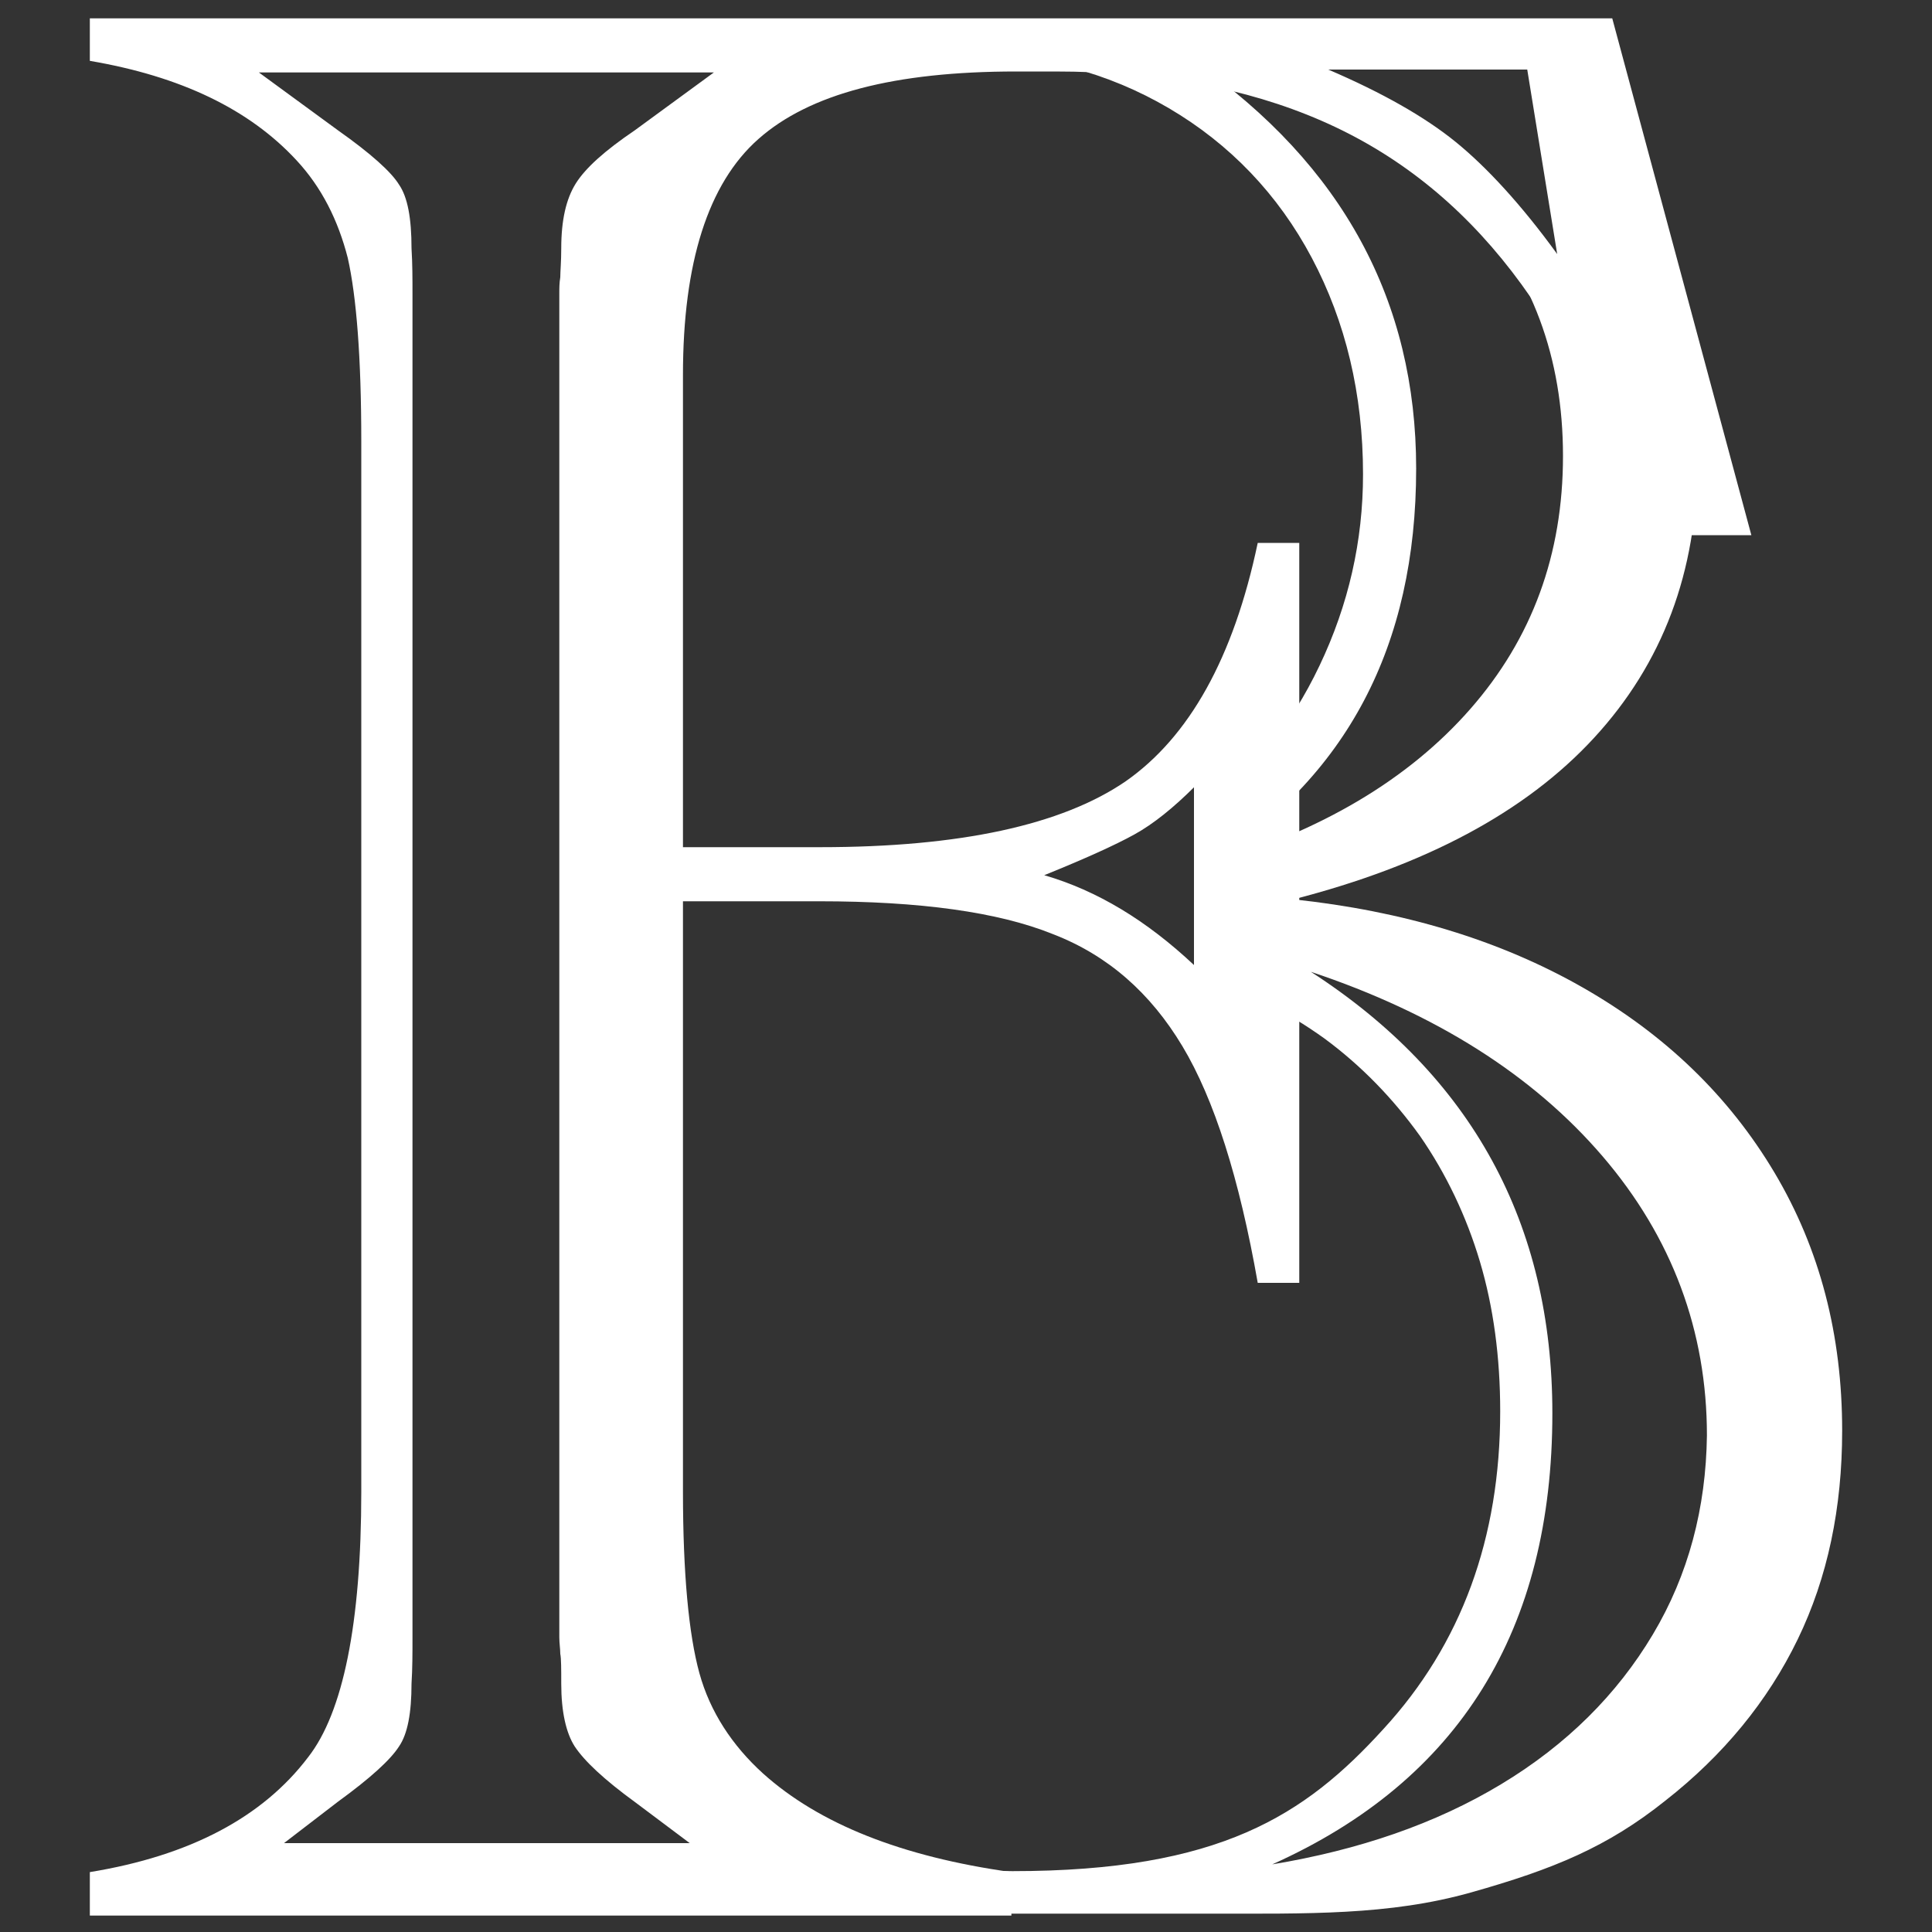
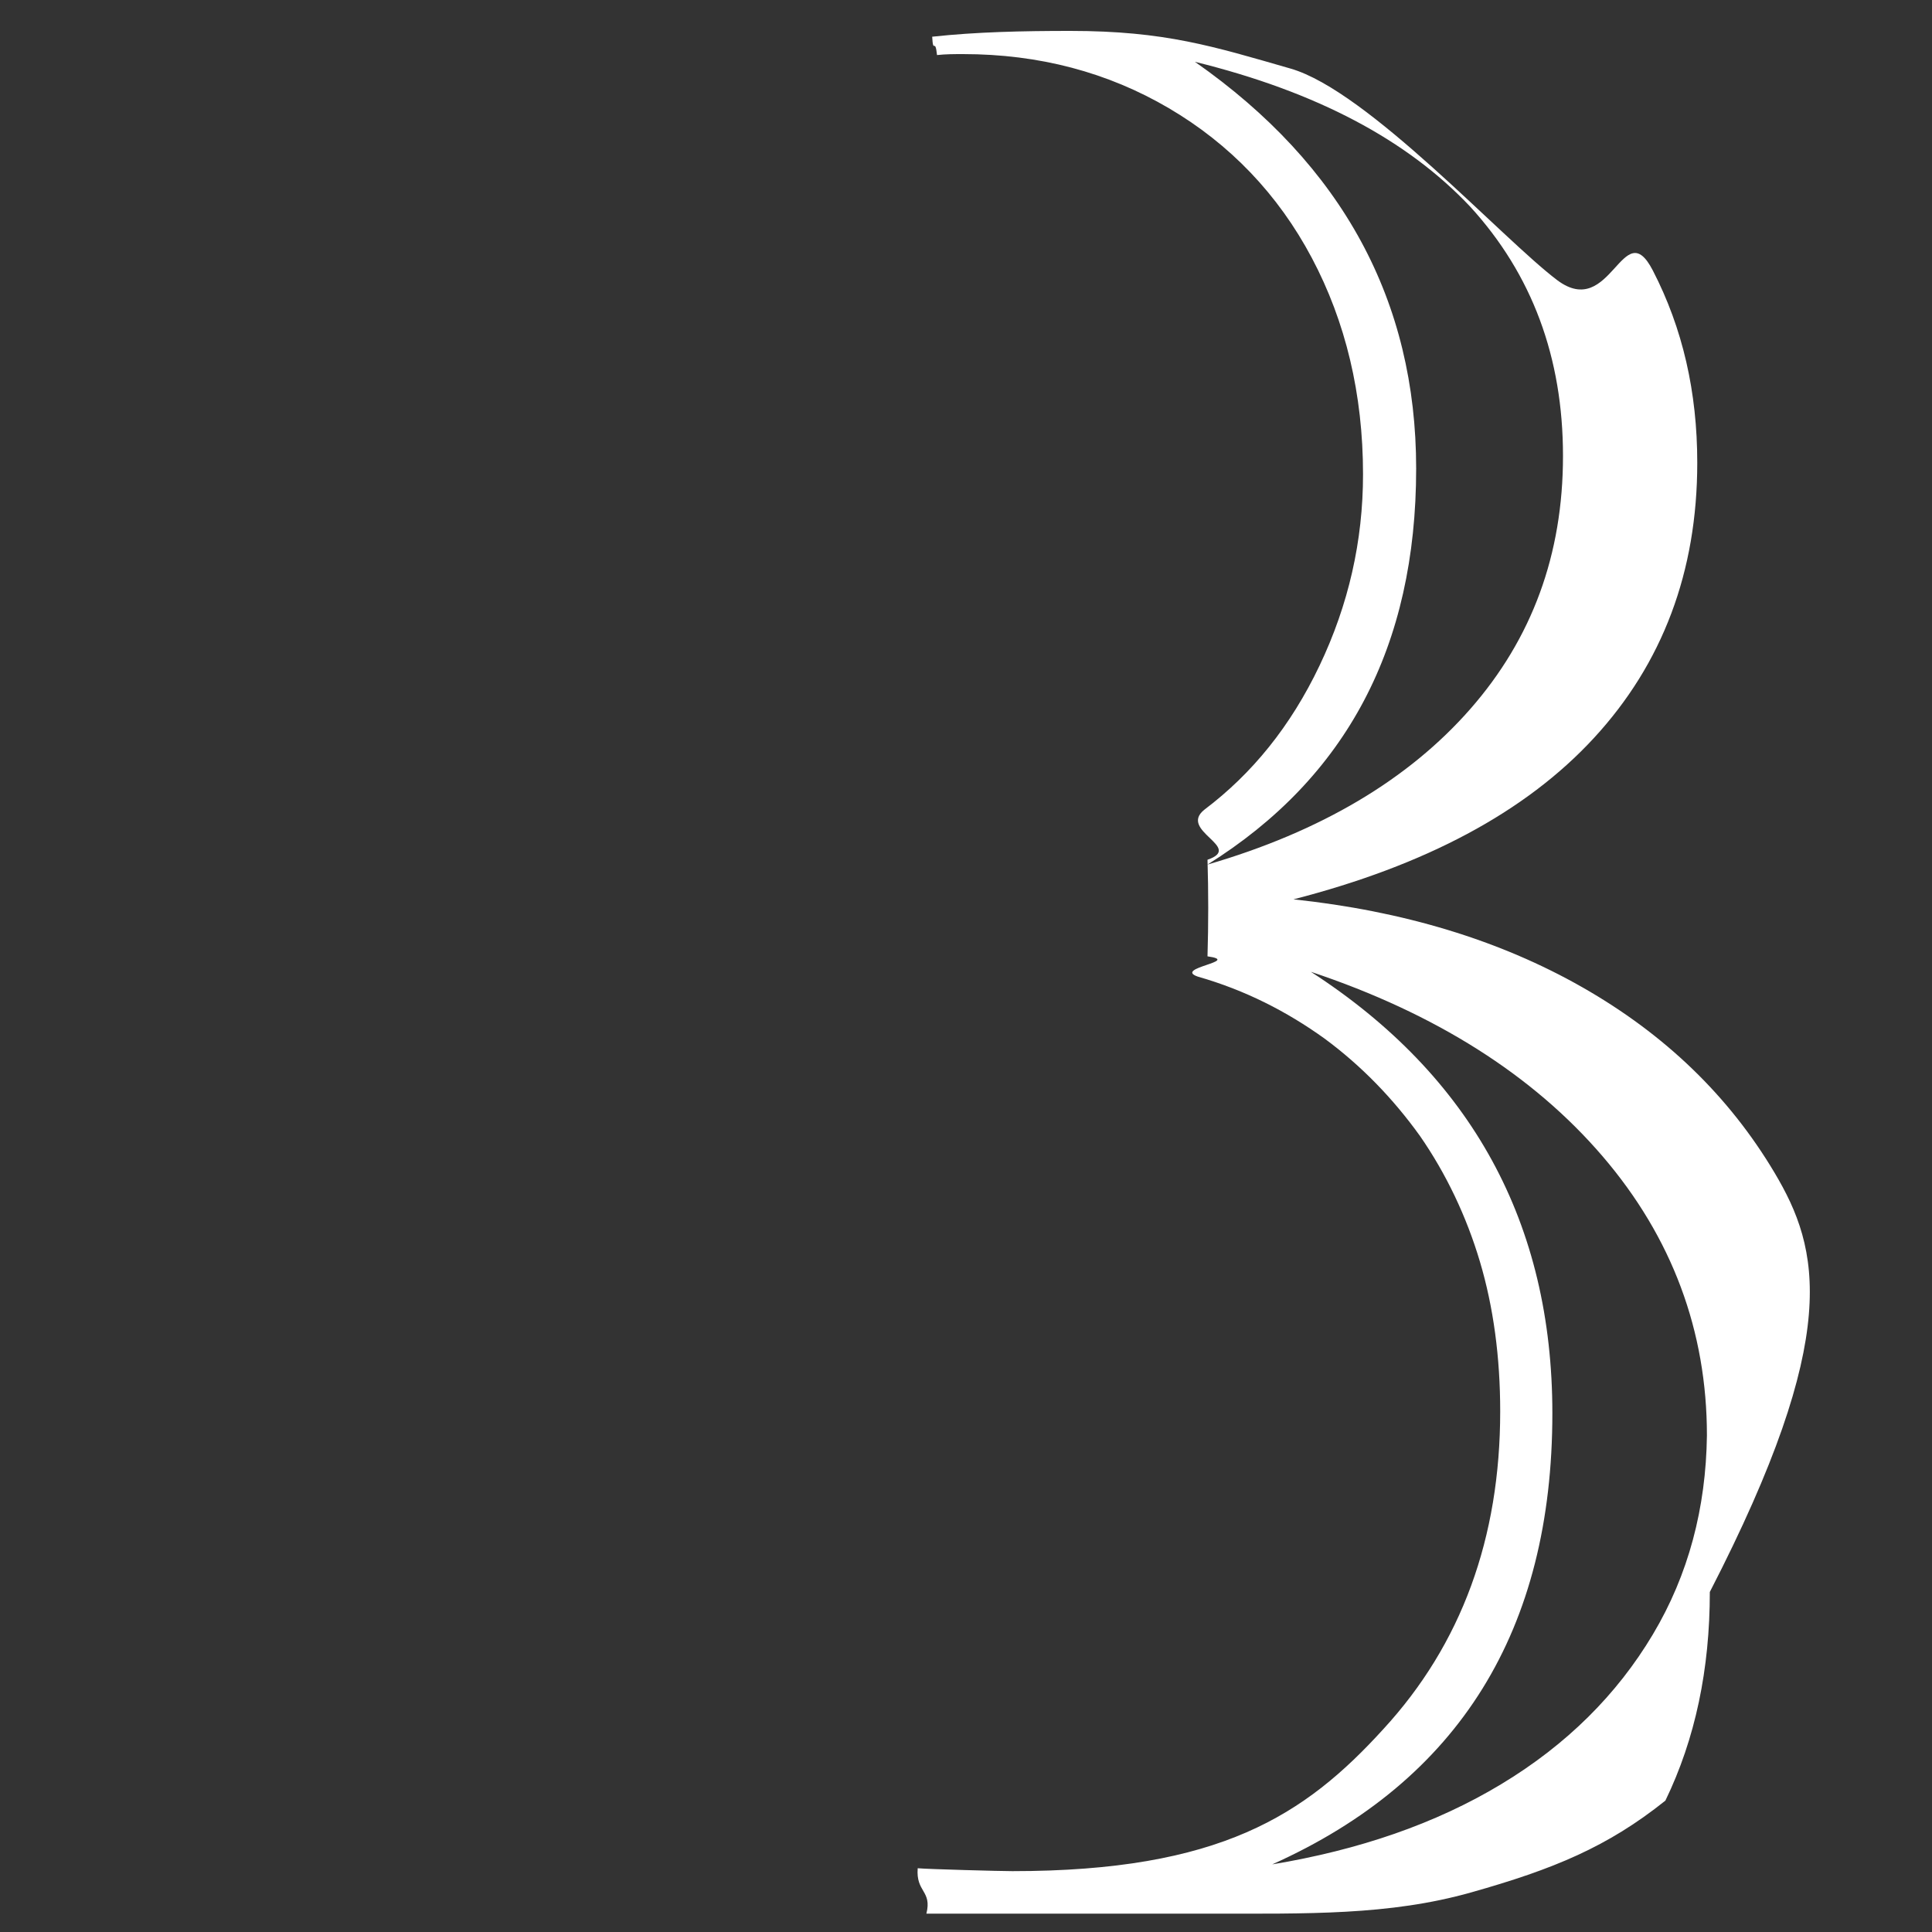
<svg xmlns="http://www.w3.org/2000/svg" id="Capa_1" x="0px" y="0px" viewBox="0 0 200 200" style="enable-background:new 0 0 200 200;" xml:space="preserve">
  <rect x="0" y="0" width="200" height="200" fill="#333333" stroke="none" />
  <style type="text/css">	.st0{fill:#FFFFFF;}</style>
  <g>
-     <path class="st0" d="M183.7,121.4c-4.7-7.9-11.3-14.3-19.9-19.2c-8.6-4.9-18.6-7.9-29.9-9.1c13.6-3.5,24-9,31.1-16.7  s10.7-17.2,10.7-28.5c0-7.3-1.5-13.9-4.6-19.9s-4.3,5.2-9.9,1c-5.7-4.3-19.6-19.6-27.6-21.9s-13-3.9-22.8-3.9  c-4.9,0-9.7,0.1-14.3,0.6c0.1,1.9,0.3,0,0.5,1.9c0.9-0.1,1.8-0.1,2.7-0.1c7.9,0,15,1.9,21.3,5.6s11.3,8.9,14.8,15.5  s5.3,14.1,5.3,22.4c0,6.9-1.5,13.5-4.5,19.8s-7,11.2-11.9,14.9c-2.8,2.2,4.1,3.9,0.3,5.2c0.1,3.3,0.1,6.6,0,10  c3.6,0.5-3.6,1.2-1,2.1c4.9,1.4,9.2,3.6,13.1,6.4c3.8,2.8,7.1,6.2,9.9,10.1c2.7,3.9,4.8,8.3,6.2,13s2.1,9.9,2.1,15.5  c0,13.1-4,24.1-12.1,32.9c-8.1,8.9-16.9,14.7-38.4,14.7c-1.2,0-8.7-0.2-9.8-0.3c-0.2,2.5,1.5,2.3,0.9,4.7c20.1,0,24.5,0,29.2,0  c10.2,0,18.7,0.2,27.2-2.2s14.1-4.7,20.1-9.5c6-4.7,10.6-10.3,13.7-16.7c3.1-6.4,4.6-13.6,4.6-21.6  C190.7,138.2,188.4,129.3,183.7,121.4z M146.6,48.5c0-17.3-7.6-31.4-22.9-42.1c12.6,3.1,22,8.1,28.5,15c6.4,7,9.6,15.6,9.6,25.8  s-3.2,18.9-9.6,26.2c-6.4,7.3-15.5,12.7-27.2,16.1C139.4,80.5,146.6,66.9,146.6,48.5z M171.1,169.2c-3.7,6.2-8.9,11.4-15.7,15.5  s-14.7,6.8-23.7,8.3c19.4-8.7,29-24.3,29-46.7c0-19.6-8.3-34.9-25-45.7c12.9,4.3,23,10.7,30.2,19.1s10.8,18.1,10.8,28.9  C176.6,156.1,174.8,163,171.1,169.2z" />
-     <path class="st0" d="M166.9,1.9l14.4,53.5h-11.4c-3.5-11.2-8-20.3-13.4-27.3s-11.9-12.2-19.7-15.6s-17-5.1-27.6-5.1h-4  c-12.6,0-21.4,2.3-26.7,7c-5.2,4.6-7.8,12.8-7.8,24.4v48.9h14.2c14.5,0,25-2.3,31.6-6.8c6.6-4.6,11.2-12.8,13.7-24.7h4.3v76.6h-4.3  c-1.9-10.8-4.5-19-7.8-24.5s-7.7-9.4-13.4-11.6c-5.7-2.3-13.8-3.4-24.2-3.4H70.7v61.1c0,8.5,0.6,14.8,1.7,18.8s3.4,7.5,6.6,10.4  c5.8,5.2,14.3,8.6,25.7,10.2v4.5H9.3v-4.5c10.4-1.7,17.9-5.7,22.6-11.9c3.6-4.6,5.5-13.8,5.5-27.5V45.7c0-8.7-0.5-15-1.4-19  c-1-3.9-2.7-7.3-5.3-10.1c-4.9-5.3-12-8.7-21.4-10.3V1.9H166.9z M29.4,190.8h42l-5.6-4.2c-3.3-2.4-5.3-4.3-6.3-5.8  c-0.9-1.4-1.4-3.6-1.4-6.5c0-1.5,0-2.6-0.1-3.1c0-0.5-0.1-1.1-0.1-1.7v-2.4V32.8v-2.4c0-0.6,0-1.1,0.1-1.7c0-0.6,0.1-1.6,0.1-3  c0-2.9,0.5-5.1,1.5-6.7c1-1.6,3-3.4,6.1-5.5l8.2-6H26.8l8.2,6c3.4,2.4,5.5,4.3,6.3,5.6c0.9,1.3,1.3,3.5,1.3,6.6  c0.1,1.6,0.1,3.2,0.1,4.7v2.4v134.4v2.4c0,1.5,0,3.1-0.1,4.7c0,3-0.4,5.2-1.3,6.5c-0.9,1.4-3,3.3-6.3,5.7L29.4,190.8z M123.7,81.4  c-2.2,2.2-4.3,3.9-6.3,5s-5.1,2.5-9.3,4.2c5.5,1.6,10.6,4.7,15.5,9.3V81.4H123.7z M158.1,7.2h-20.6c5.6,2.4,10,4.9,13.2,7.5  s6.8,6.5,10.5,11.6L158.1,7.2z" />
+     <path class="st0" d="M183.7,121.4c-4.7-7.9-11.3-14.3-19.9-19.2c-8.6-4.9-18.6-7.9-29.9-9.1c13.6-3.5,24-9,31.1-16.7  s10.7-17.2,10.7-28.5c0-7.3-1.5-13.9-4.6-19.9s-4.3,5.2-9.9,1c-5.7-4.3-19.6-19.6-27.6-21.9s-13-3.9-22.8-3.9  c-4.9,0-9.7,0.1-14.3,0.6c0.1,1.9,0.3,0,0.5,1.9c0.9-0.1,1.8-0.1,2.7-0.1c7.9,0,15,1.9,21.3,5.6s11.3,8.9,14.8,15.5  s5.3,14.1,5.3,22.4c0,6.9-1.5,13.5-4.5,19.8s-7,11.2-11.9,14.9c-2.8,2.2,4.1,3.9,0.3,5.2c0.1,3.3,0.1,6.6,0,10  c3.6,0.5-3.6,1.2-1,2.1c4.9,1.4,9.2,3.6,13.1,6.4c3.8,2.8,7.1,6.2,9.9,10.1c2.7,3.9,4.8,8.3,6.2,13s2.1,9.9,2.1,15.5  c0,13.1-4,24.1-12.1,32.9c-8.1,8.9-16.9,14.7-38.4,14.7c-1.2,0-8.7-0.2-9.8-0.3c-0.2,2.5,1.5,2.3,0.9,4.7c20.1,0,24.5,0,29.2,0  c10.2,0,18.7,0.2,27.2-2.2s14.1-4.7,20.1-9.5c3.1-6.4,4.6-13.6,4.6-21.6  C190.7,138.2,188.4,129.3,183.7,121.4z M146.6,48.5c0-17.3-7.6-31.4-22.9-42.1c12.6,3.1,22,8.1,28.5,15c6.4,7,9.6,15.6,9.6,25.8  s-3.2,18.9-9.6,26.2c-6.4,7.3-15.5,12.7-27.2,16.1C139.4,80.5,146.6,66.9,146.6,48.5z M171.1,169.2c-3.7,6.2-8.9,11.4-15.7,15.5  s-14.7,6.8-23.7,8.3c19.4-8.7,29-24.3,29-46.7c0-19.6-8.3-34.9-25-45.7c12.9,4.3,23,10.7,30.2,19.1s10.8,18.1,10.8,28.9  C176.6,156.1,174.8,163,171.1,169.2z" />
  </g>
</svg>